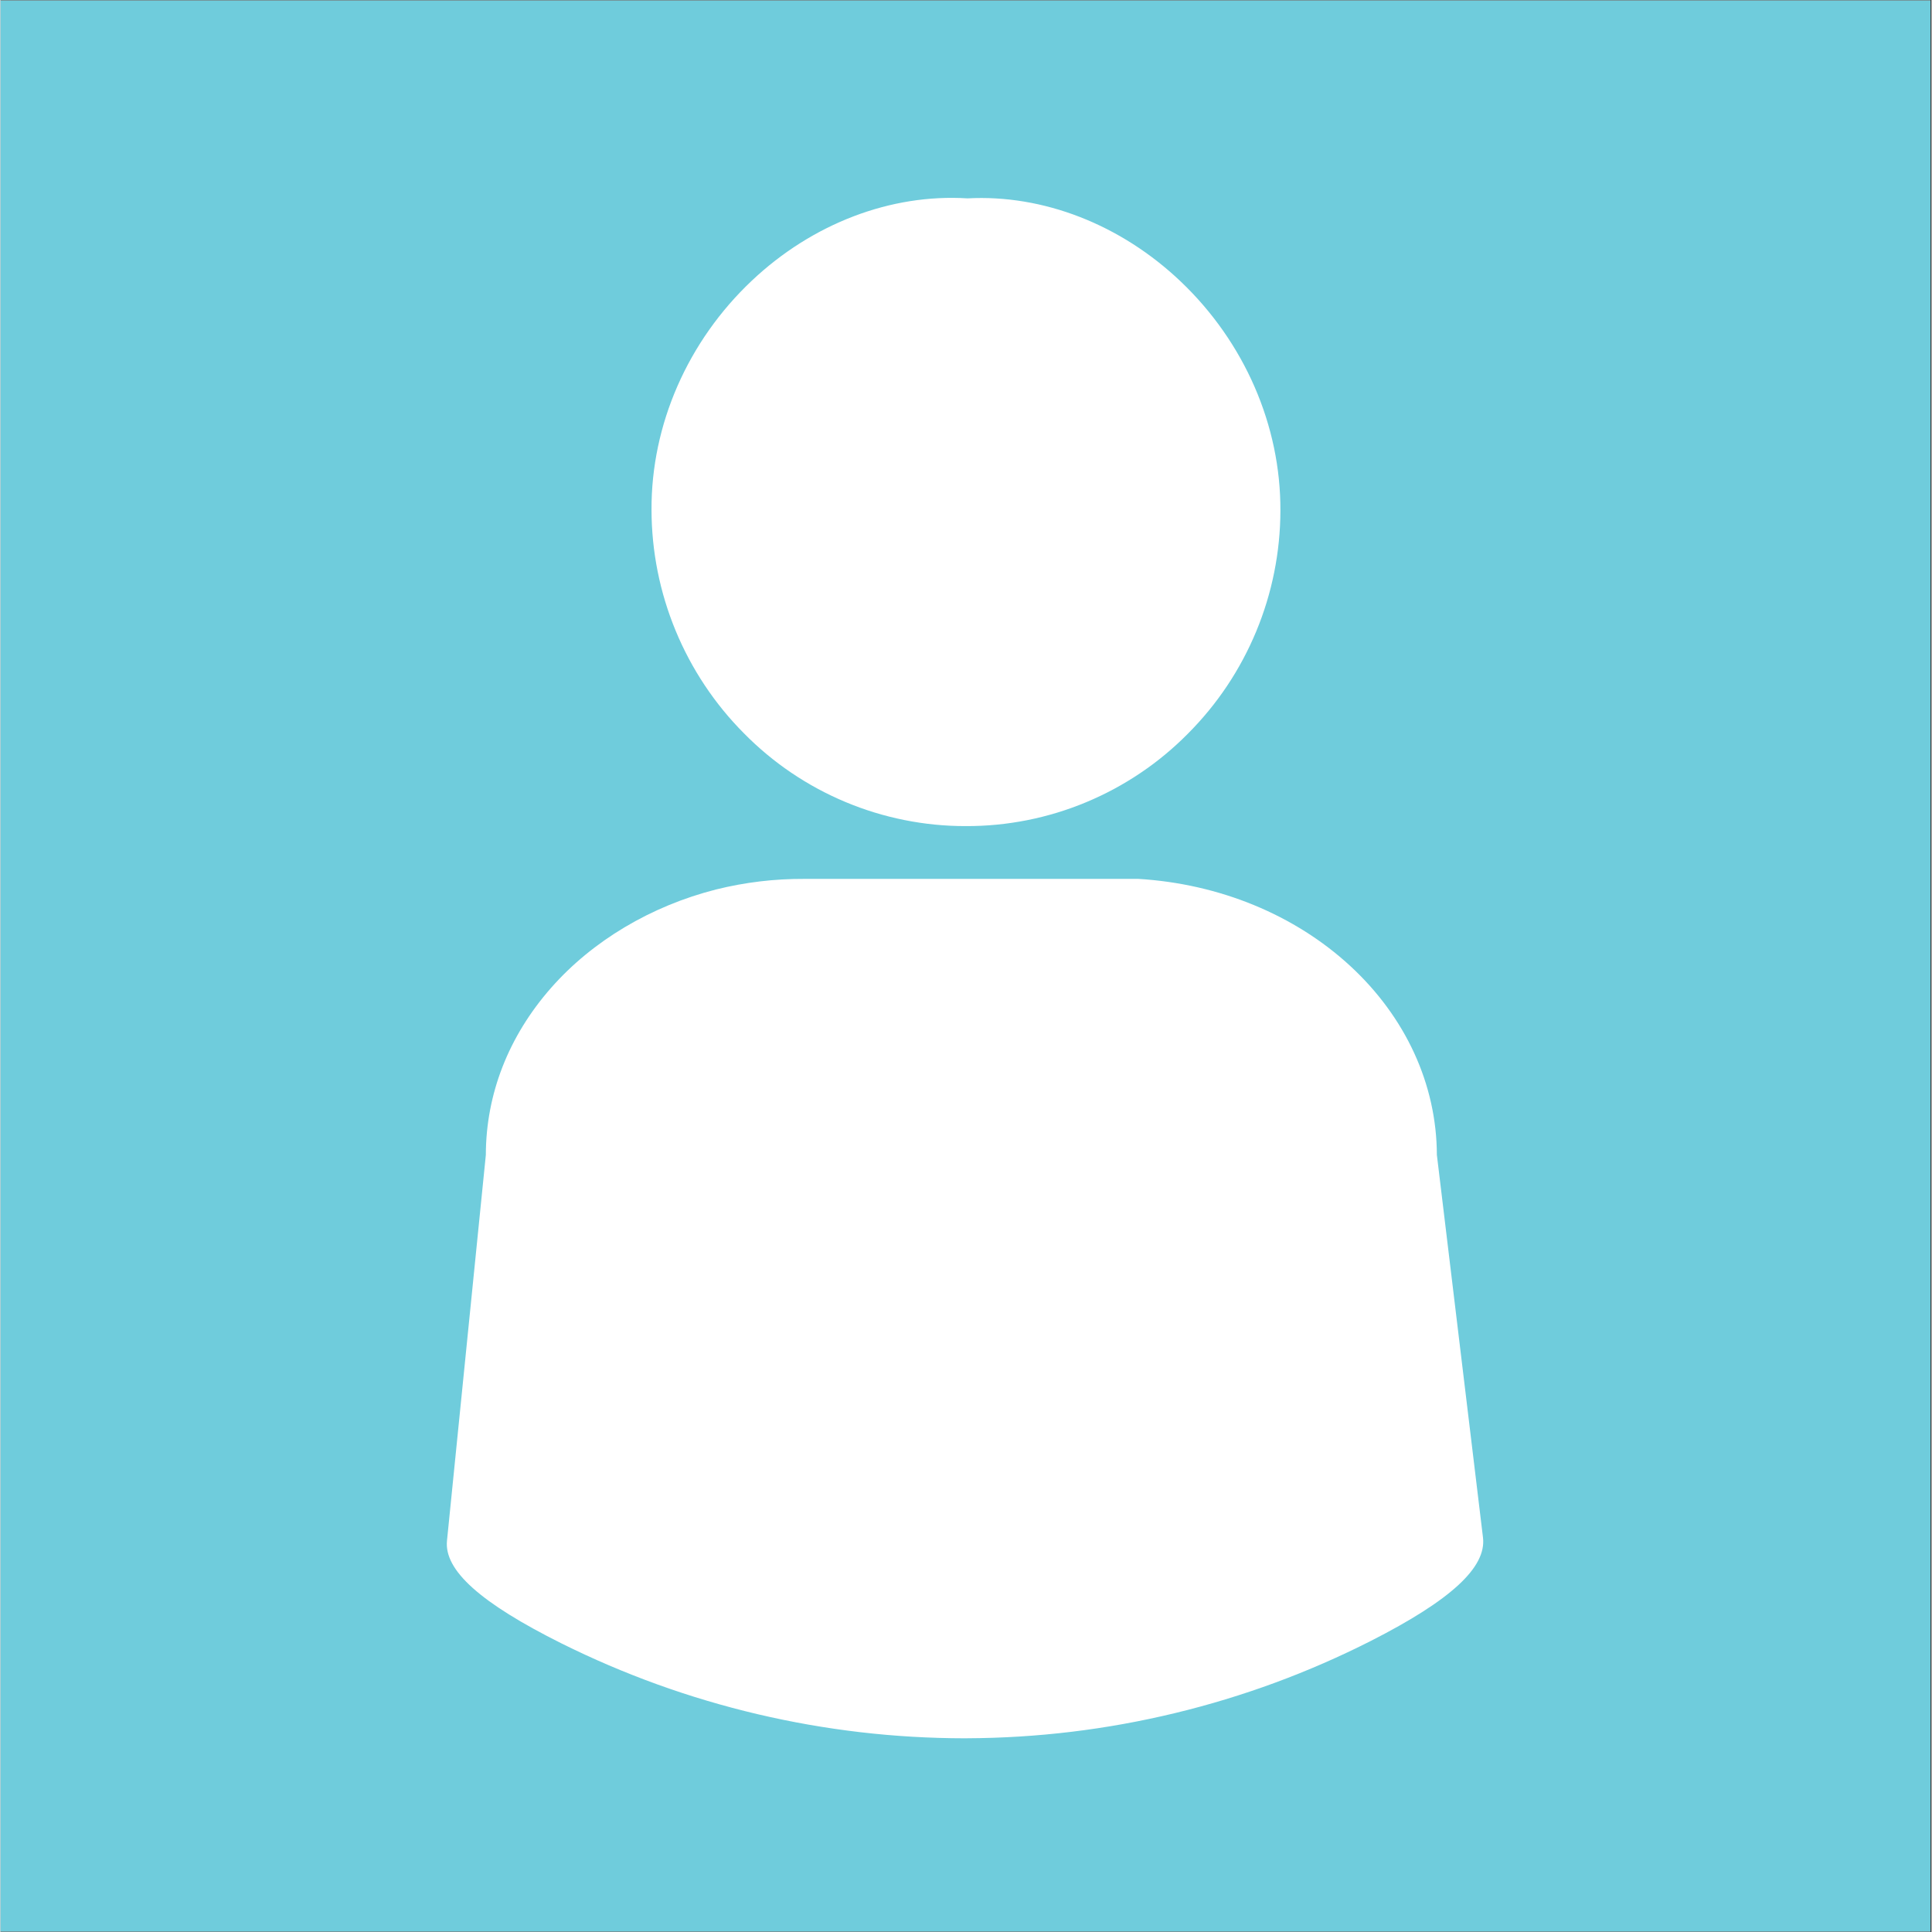
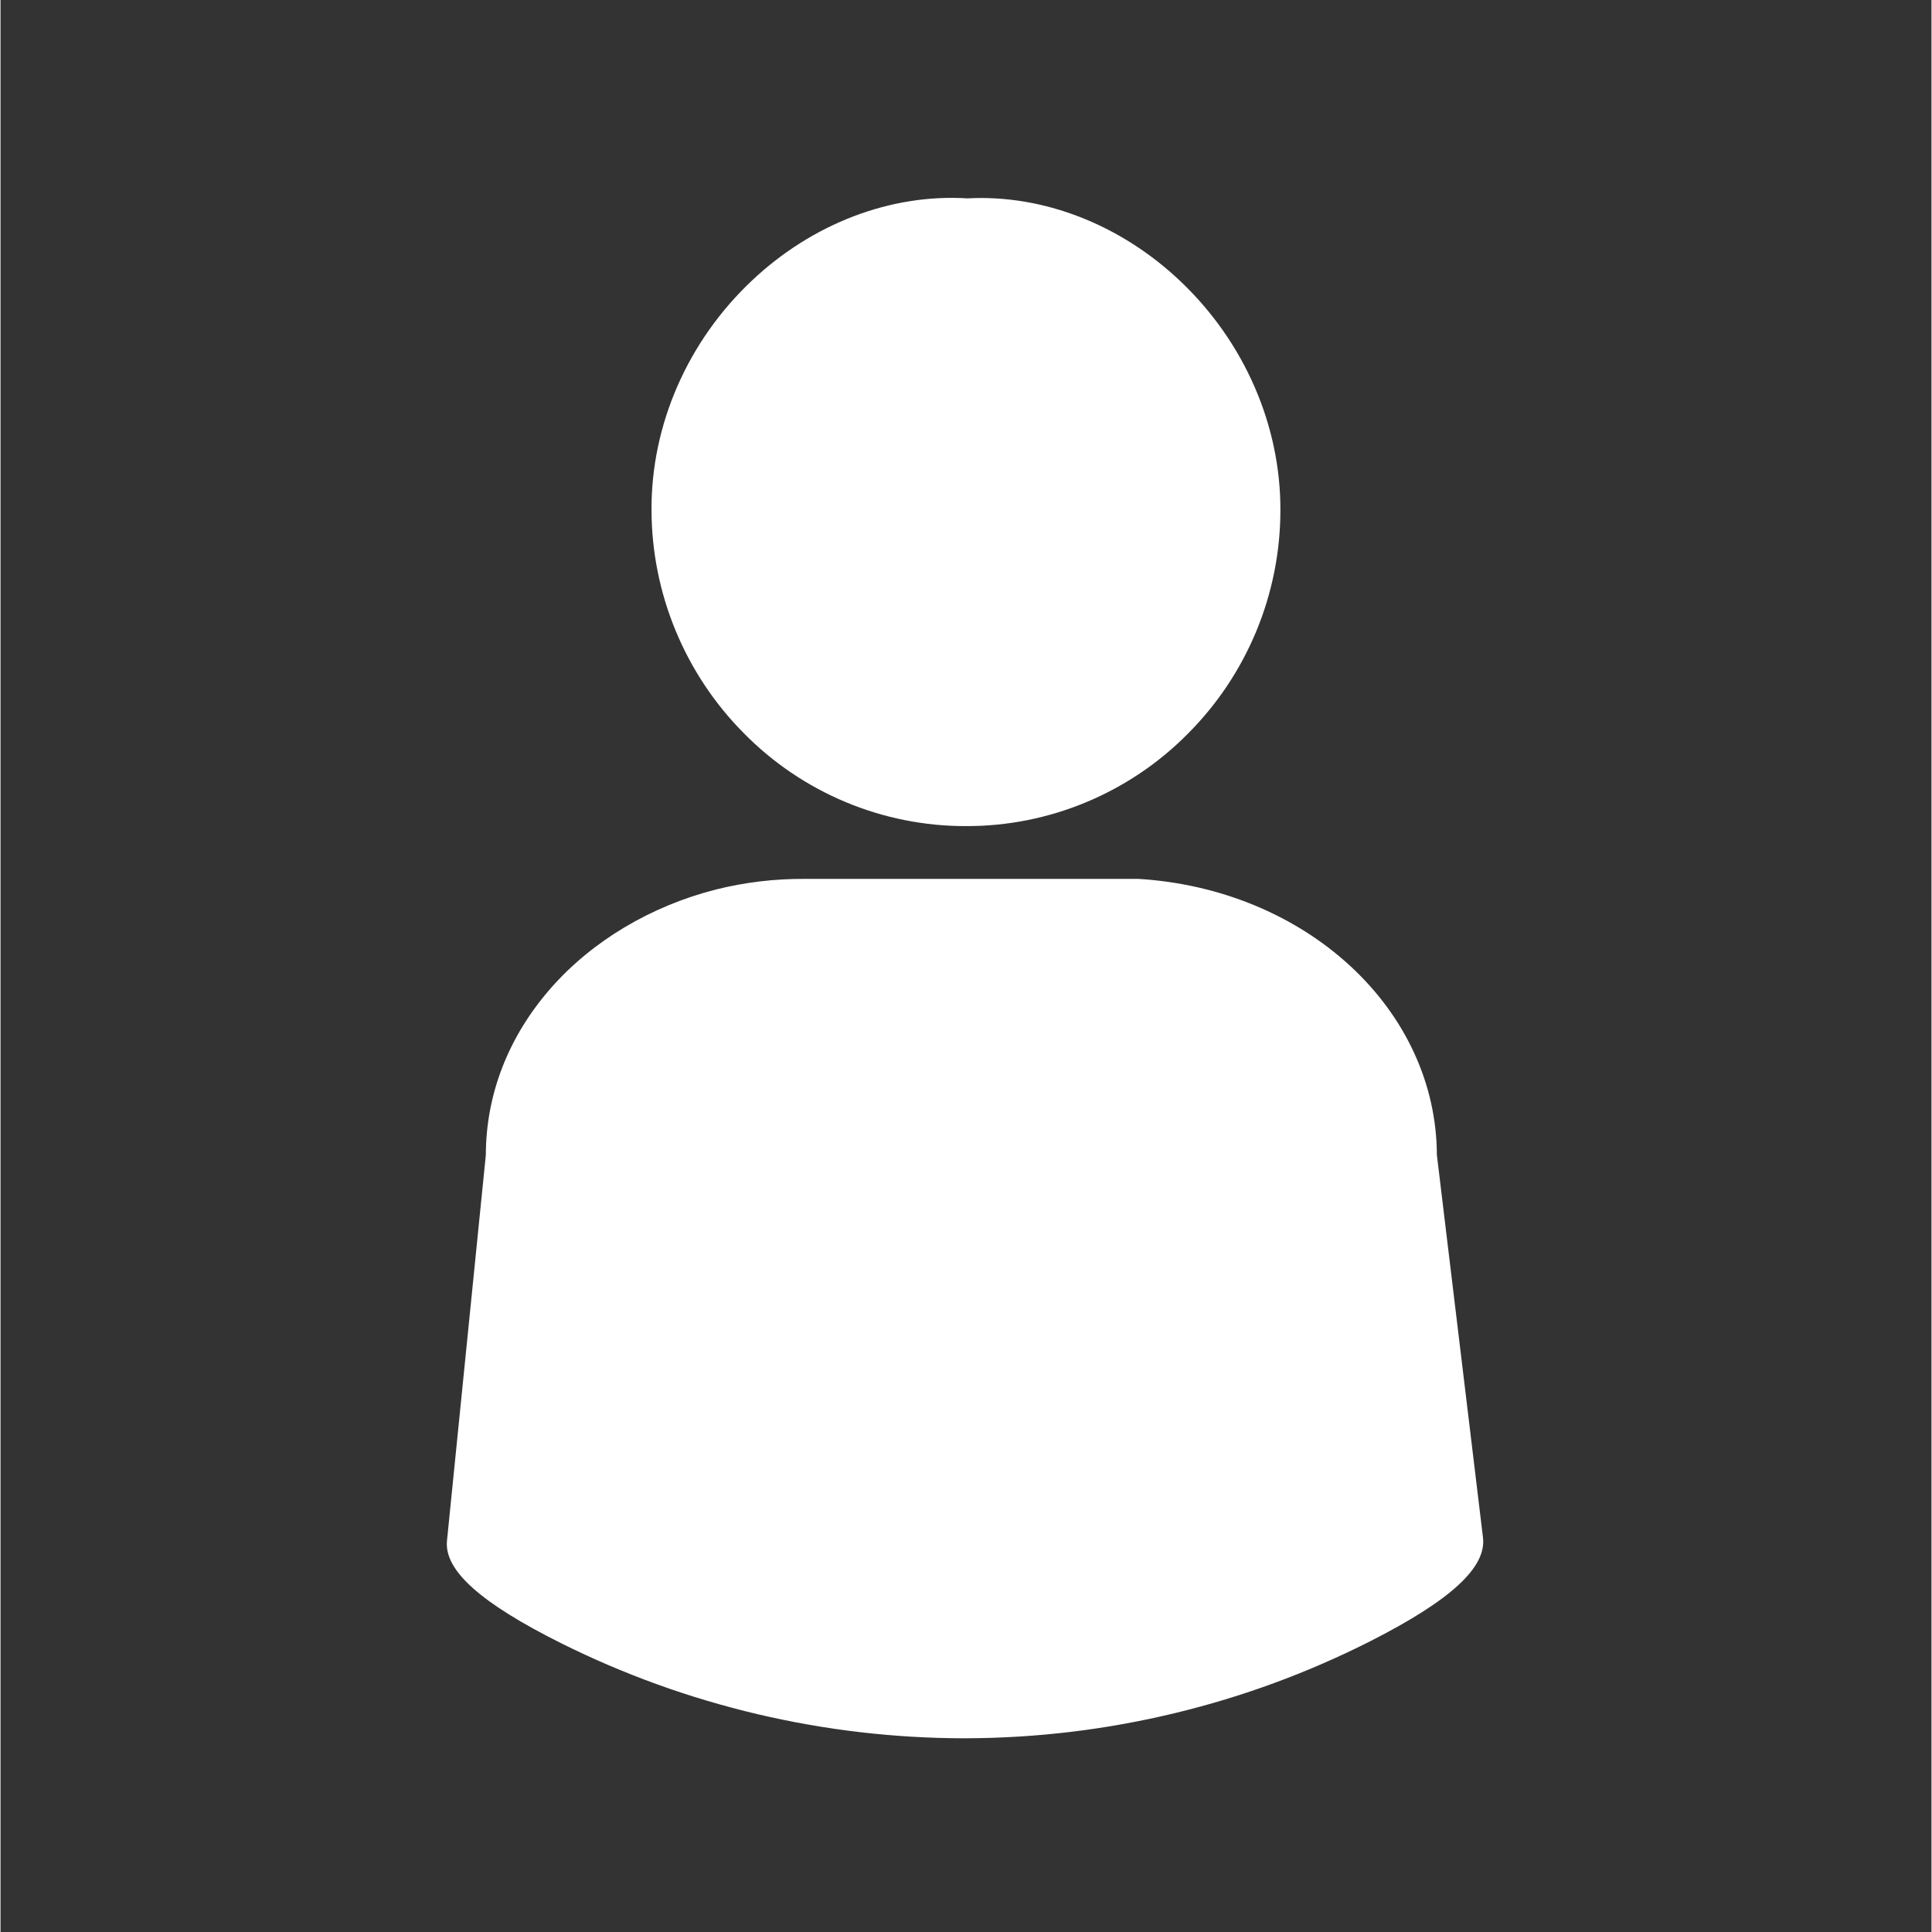
<svg xmlns="http://www.w3.org/2000/svg" width="300" zoomAndPan="magnify" viewBox="0 0 224.88 225" height="300" preserveAspectRatio="xMidYMid meet" version="1.0">
  <rect x="0" y="0" width="224.88" height="225" fill="#333333" stroke="none" />
  <defs>
    <clipPath id="2aeddfa58e">
-       <path d="M 0 0.059 L 224.762 0.059 L 224.762 224.938 L 0 224.938 Z M 0 0.059 " clip-rule="nonzero" />
-     </clipPath>
+       </clipPath>
    <clipPath id="639dc01eb9">
      <path d="M 51.645 102 L 173 102 L 173 202.453 L 51.645 202.453 Z M 51.645 102 " clip-rule="nonzero" />
    </clipPath>
  </defs>
  <g clip-path="url(#2aeddfa58e)">
    <path fill="#ffffff" d="M 0 0.059 L 224.879 0.059 L 224.879 224.941 L 0 224.941 Z M 0 0.059 " fill-opacity="1" fill-rule="nonzero" />
-     <path fill="#6fccdc" d="M 0 0.059 L 224.879 0.059 L 224.879 224.941 L 0 224.941 Z M 0 0.059 " fill-opacity="1" fill-rule="nonzero" />
  </g>
  <path fill="#ffffff" d="M 112.434 96.207 L 112.395 96.207 C 109.992 96.211 107.609 95.973 105.254 95.5 C 102.898 95.027 100.613 94.328 98.395 93.398 C 96.176 92.469 94.074 91.332 92.082 89.984 C 90.094 88.637 88.254 87.105 86.57 85.391 C 84.867 83.68 83.348 81.82 82.012 79.809 C 80.676 77.801 79.547 75.68 78.625 73.449 C 77.703 71.219 77.004 68.922 76.531 66.555 C 76.059 64.188 75.82 61.797 75.816 59.383 C 75.766 49.473 80.027 39.73 87.504 32.68 C 94.543 26.039 103.688 22.543 112.613 23.102 C 121.426 22.625 130.465 26.148 137.434 32.773 C 144.871 39.84 149.102 49.57 149.055 59.473 C 149.051 61.887 148.809 64.277 148.336 66.645 C 147.863 69.008 147.164 71.305 146.238 73.535 C 145.312 75.762 144.18 77.879 142.84 79.887 C 141.5 81.891 139.977 83.746 138.273 85.453 C 136.582 87.16 134.742 88.688 132.75 90.027 C 130.754 91.371 128.648 92.504 126.434 93.426 C 124.215 94.352 121.926 95.047 119.57 95.516 C 117.215 95.984 114.836 96.215 112.434 96.207 Z M 112.434 96.207 " fill-opacity="1" fill-rule="nonzero" />
  <g clip-path="url(#639dc01eb9)">
    <path fill="#ffffff" d="M 112.246 202.441 C 104.105 202.43 96.074 201.492 88.152 199.629 C 80.227 197.762 72.621 195.016 65.332 191.391 C 55.891 186.676 51.648 182.875 51.996 179.43 L 56.52 134.508 C 56.535 127.414 59.164 120.68 64.125 115.039 C 68.93 109.578 75.754 105.512 83.336 103.586 C 86.719 102.746 90.152 102.336 93.633 102.355 L 132.523 102.355 C 141.961 102.93 150.715 106.531 157.18 112.488 C 163.641 118.449 167.254 126.289 167.277 134.496 L 172.648 179.062 C 173.062 182.527 168.93 186.344 159.633 191.078 C 152.332 194.785 144.699 197.598 136.742 199.516 C 128.785 201.434 120.715 202.406 112.527 202.438 Z M 112.246 202.441 " fill-opacity="1" fill-rule="nonzero" />
  </g>
</svg>